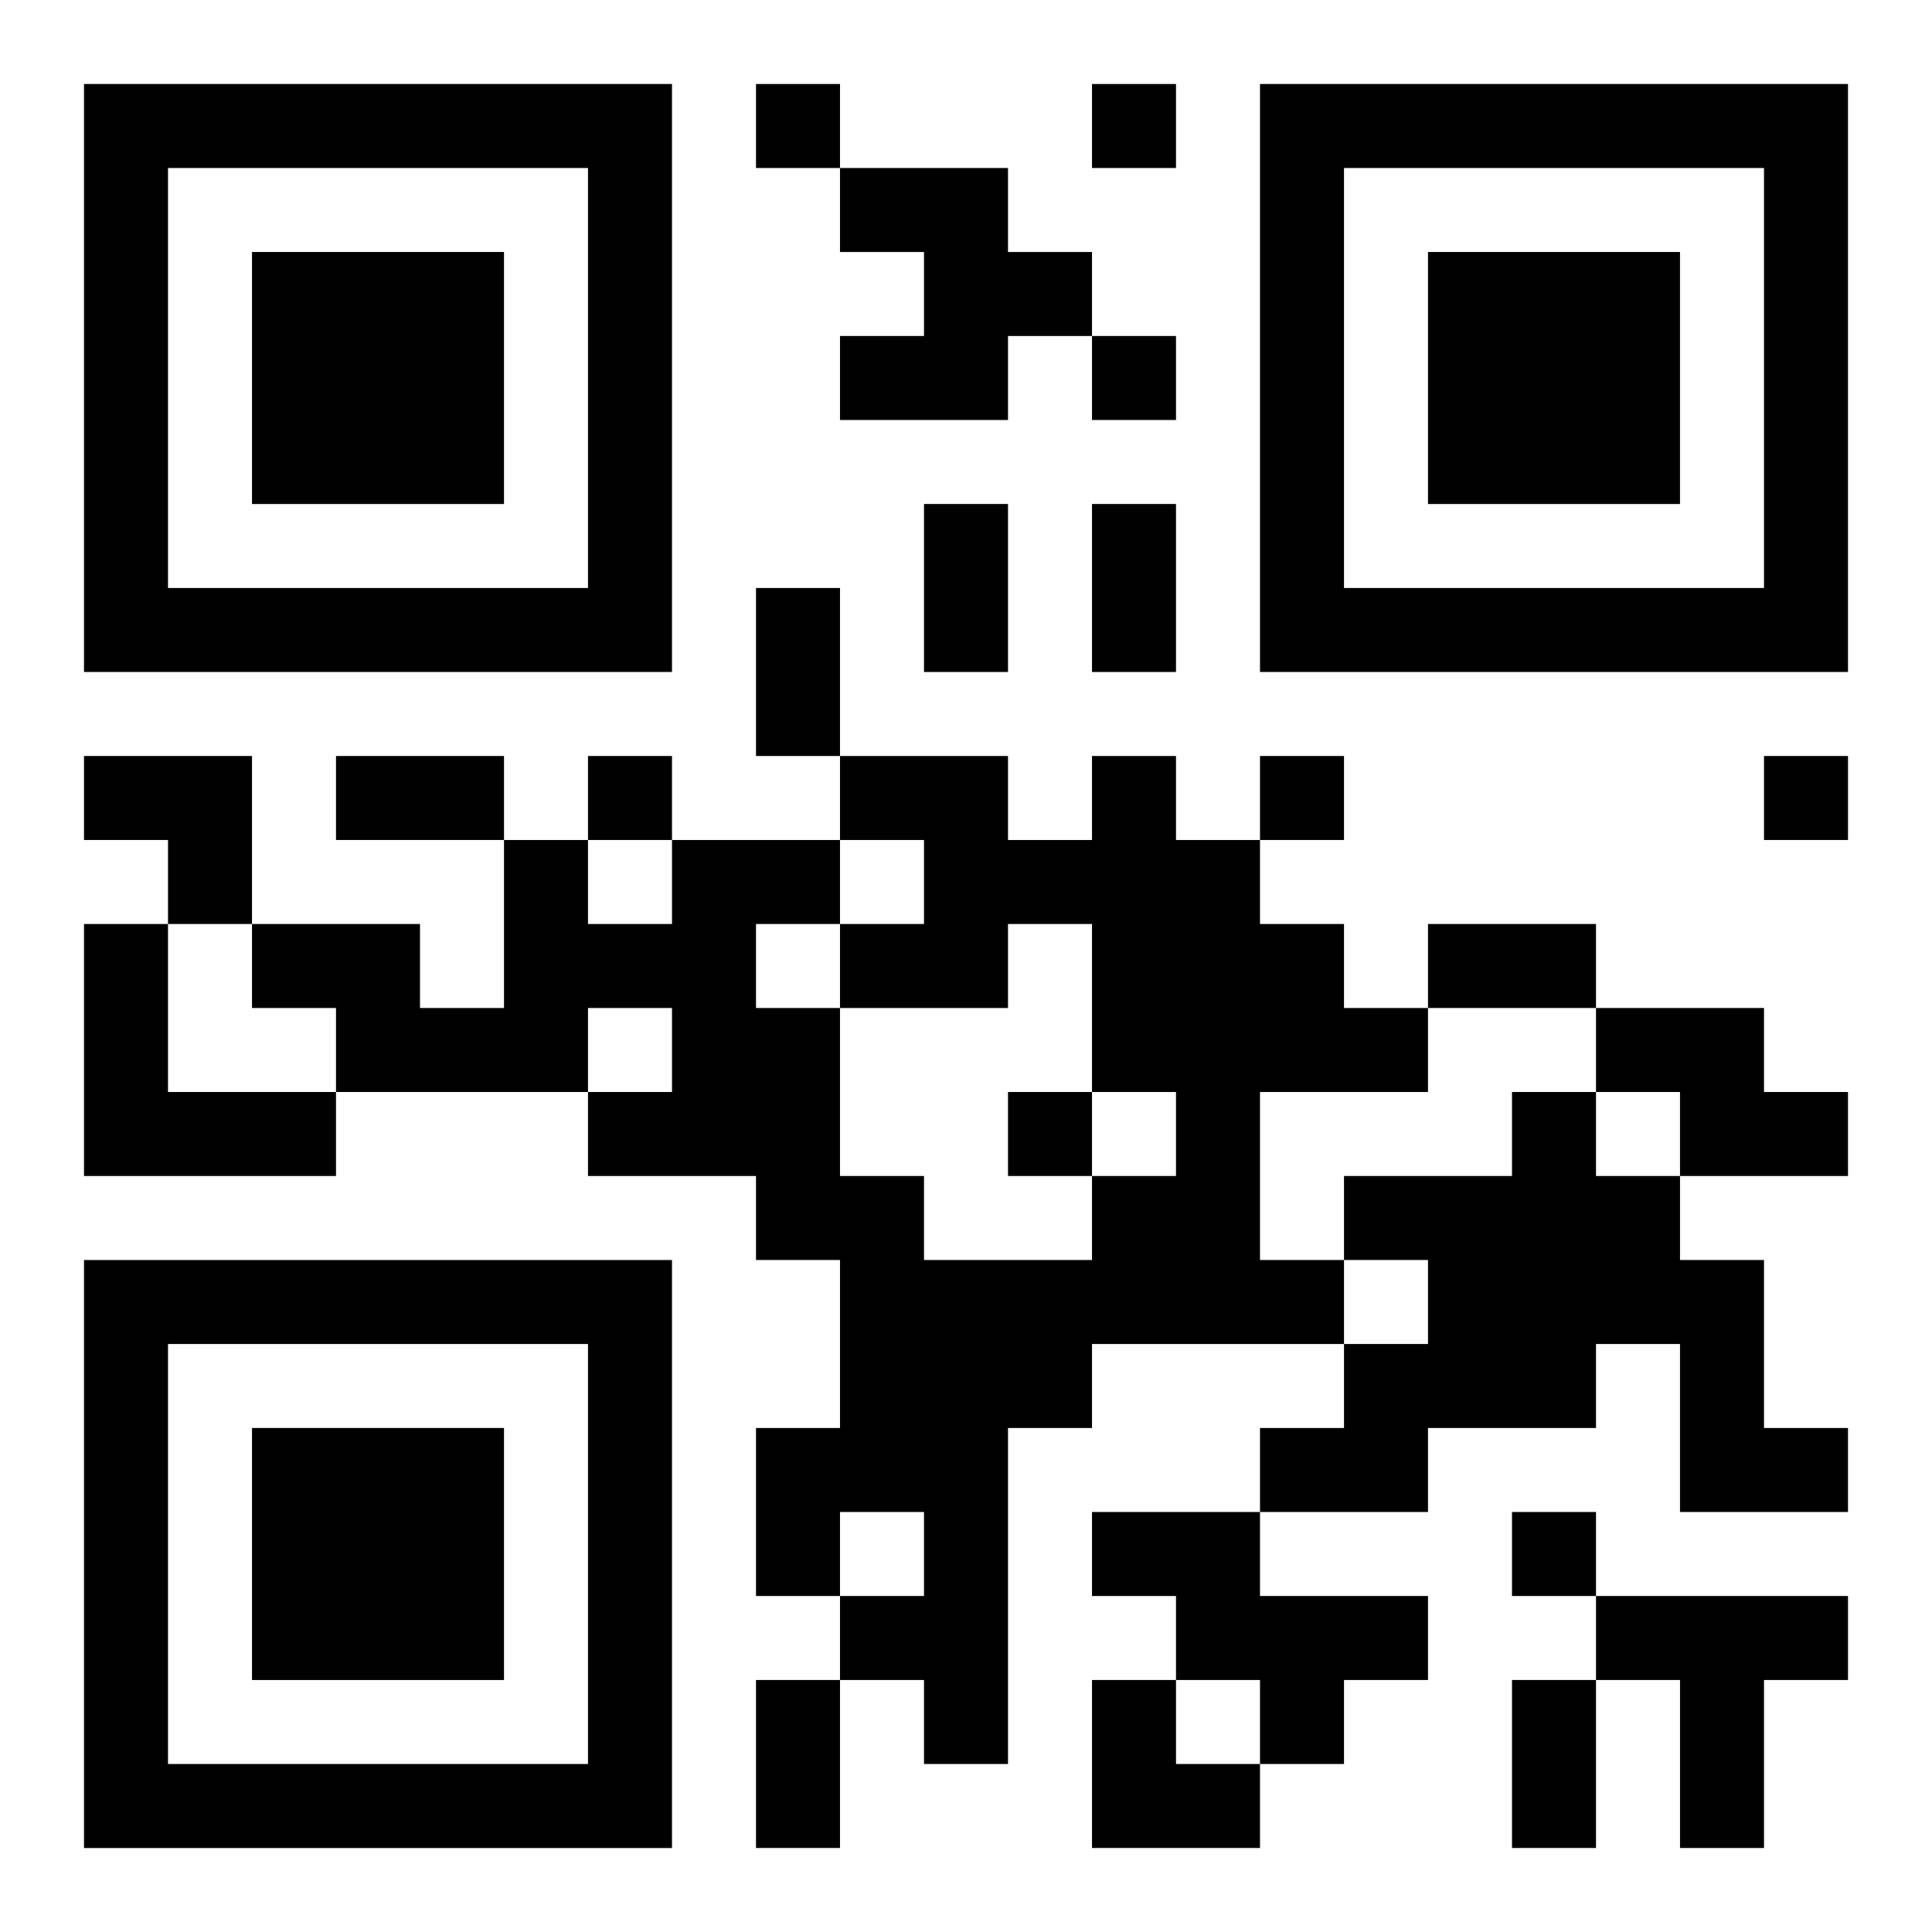
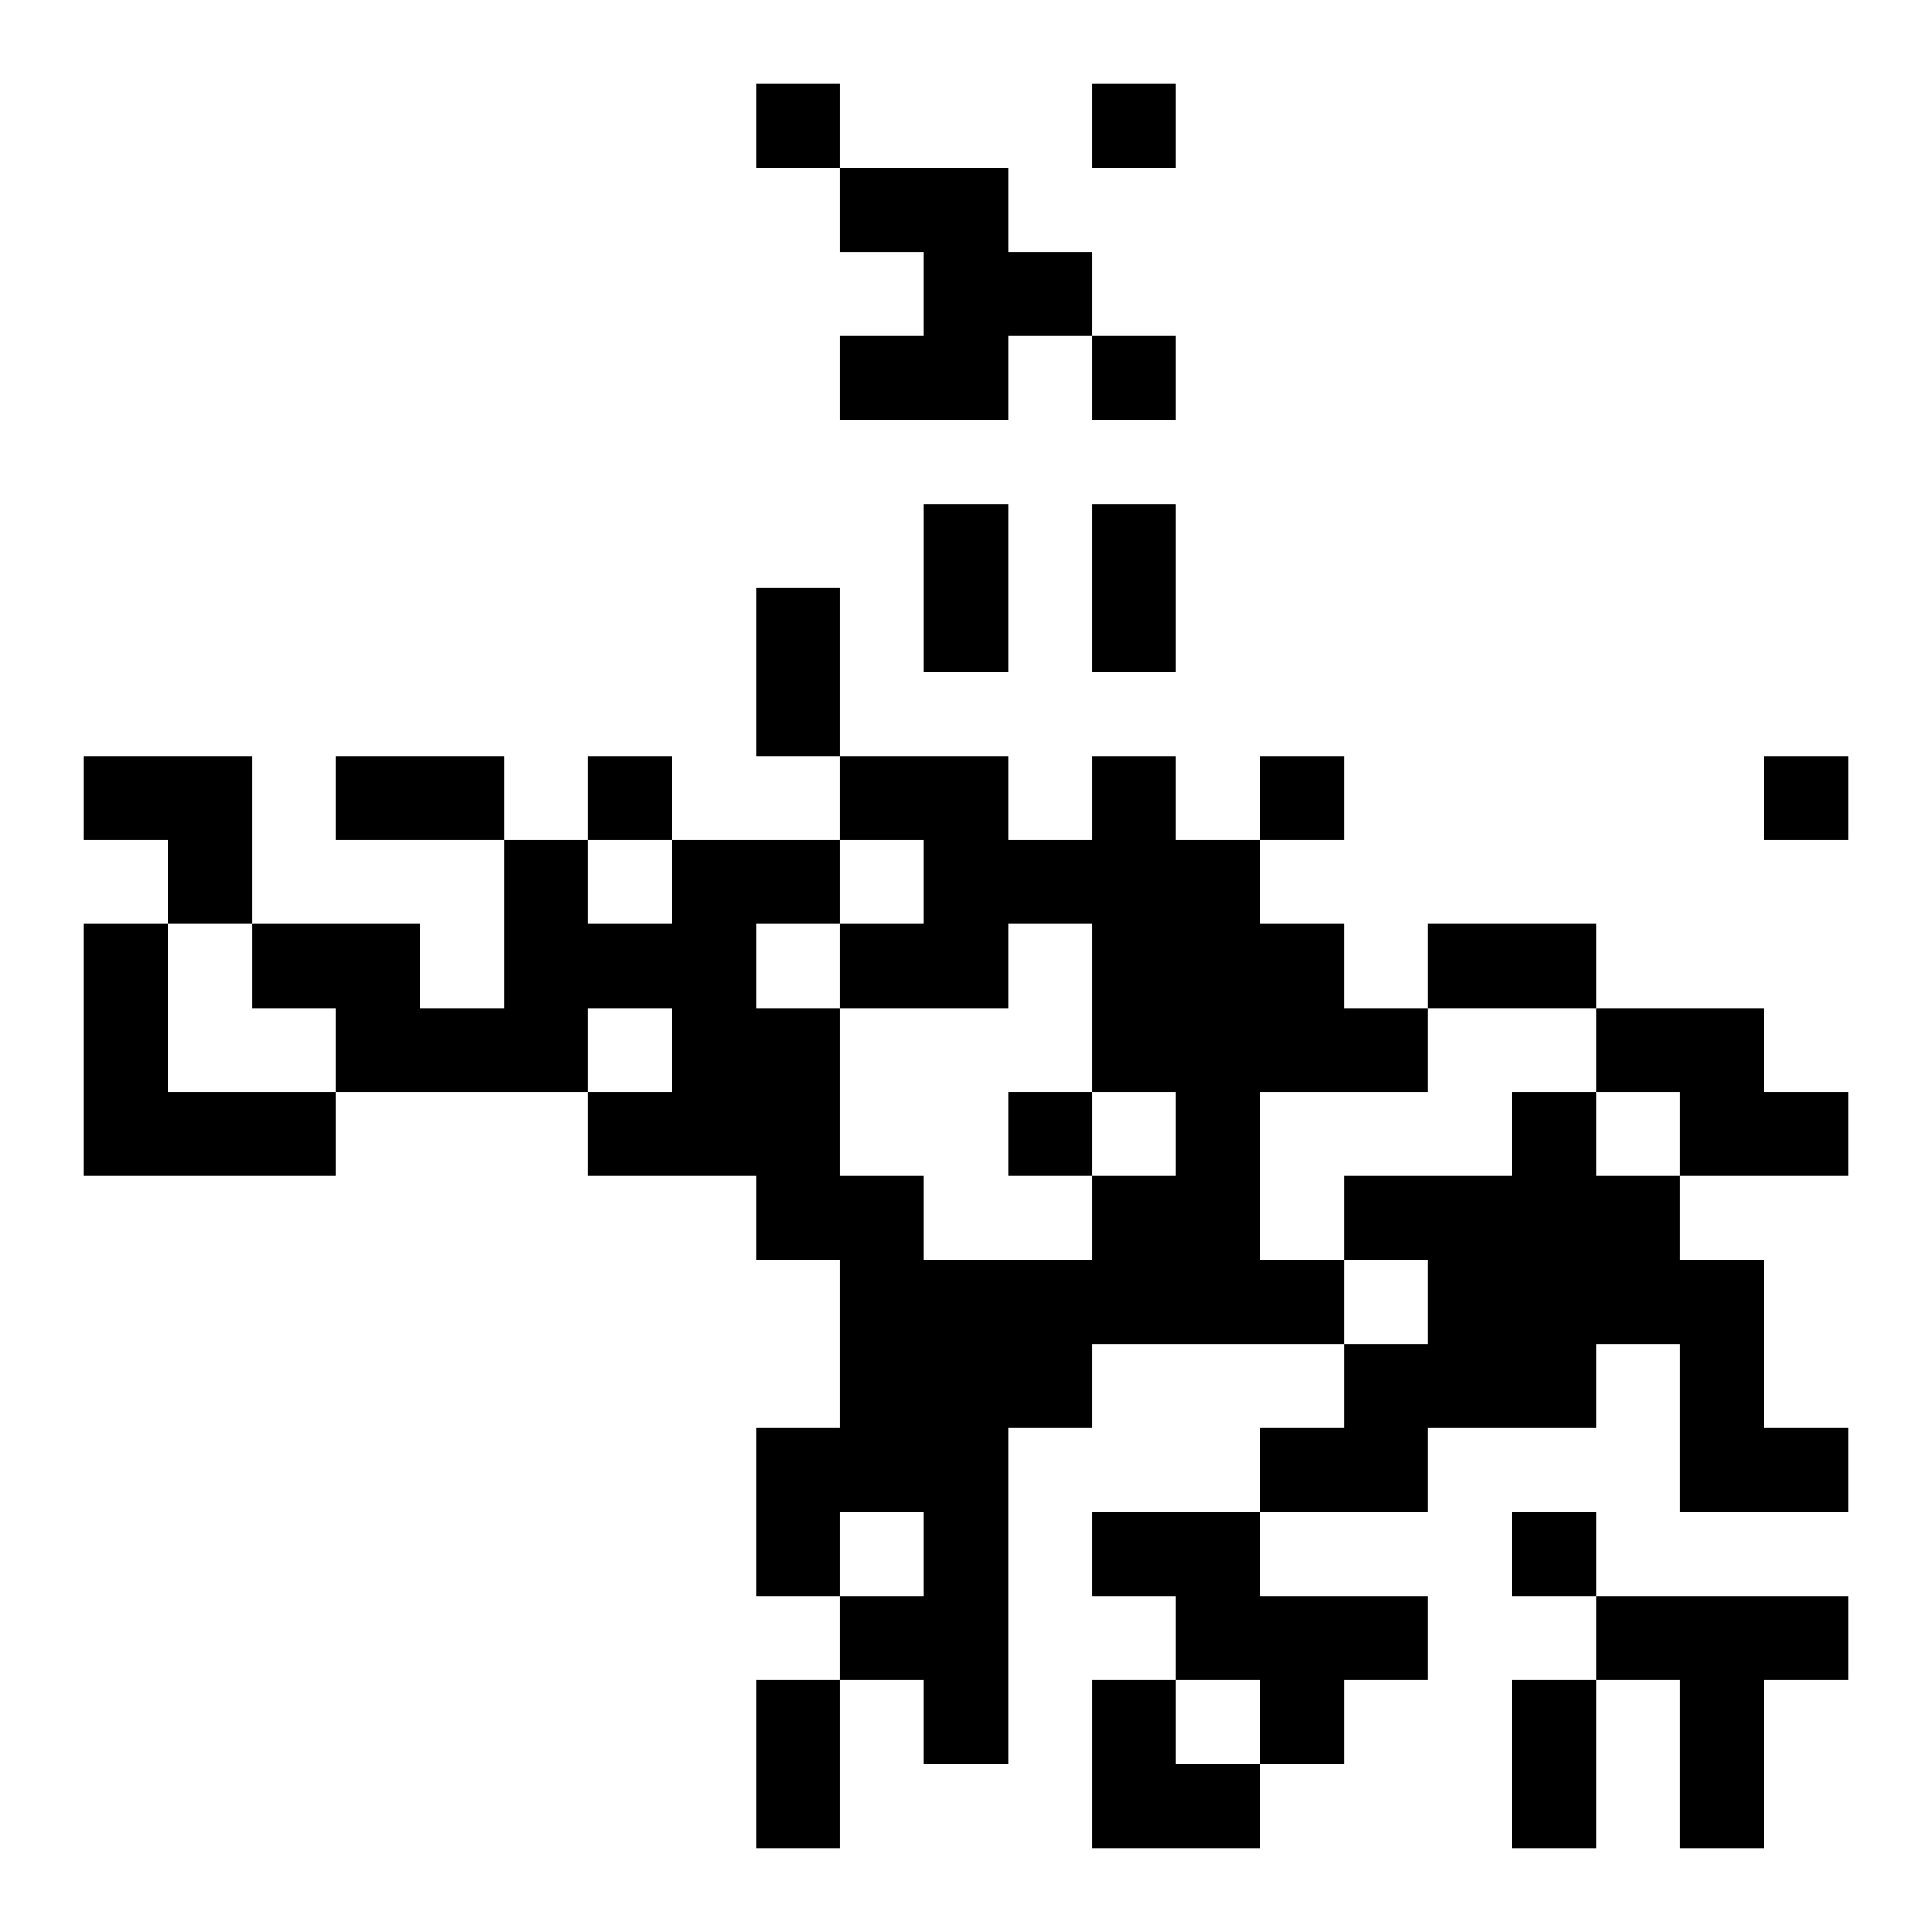
<svg xmlns="http://www.w3.org/2000/svg" xmlns:xlink="http://www.w3.org/1999/xlink" width="250" height="250" baseProfile="full" version="1.1" viewBox="-1 -1 23 23">
  <symbol id="a">
-     <path d="m0 7v7h7v-7h-7zm1 1h5v5h-5v-5zm1 1v3h3v-3h-3z" />
-   </symbol>
+     </symbol>
  <use y="-7" xlink:href="#a" />
  <use y="7" xlink:href="#a" />
  <use x="14" y="-7" xlink:href="#a" />
  <path d="m9 1h2v1h1v1h-1v1h-2v-1h1v-1h-1v-1m3 7h1v1h1v1h1v1h1v1h-2v2h1v1h-3v1h-1v4h-1v-1h-1v-1h1v-1h-1v1h-1v-2h1v-2h-1v-1h-2v-1h1v-1h-1v1h-3v-1h-1v-1h2v1h1v-2h1v1h1v-1h2v1h1v-1h-1v-1h2v1h1v-1m-1 2v1h-2v2h1v1h2v-1h1v-1h-1v-2h-1m-3 0v1h1v-1h-1m-8 0h1v2h2v1h-3v-3m18 1h2v1h1v1h-2v-1h-1v-1m-1 1h1v1h1v1h1v2h1v1h-2v-2h-1v1h-2v1h-2v-1h1v-1h1v-1h-1v-1h2v-1m-5 5h2v1h2v1h-1v1h-1v-1h-1v-1h-1v-1m6 1h3v1h-1v2h-1v-2h-1v-1m-10-18v1h1v-1h-1m4 0v1h1v-1h-1m0 3v1h1v-1h-1m-6 5v1h1v-1h-1m8 0v1h1v-1h-1m6 0v1h1v-1h-1m-9 4v1h1v-1h-1m6 5v1h1v-1h-1m-7-12h1v2h-1v-2m2 0h1v2h-1v-2m-4 1h1v2h-1v-2m-5 2h2v1h-2v-1m13 2h2v1h-2v-1m-8 9h1v2h-1v-2m9 0h1v2h-1v-2m-17-11h2v2h-1v-1h-1zm12 11h1v1h1v1h-2z" />
</svg>